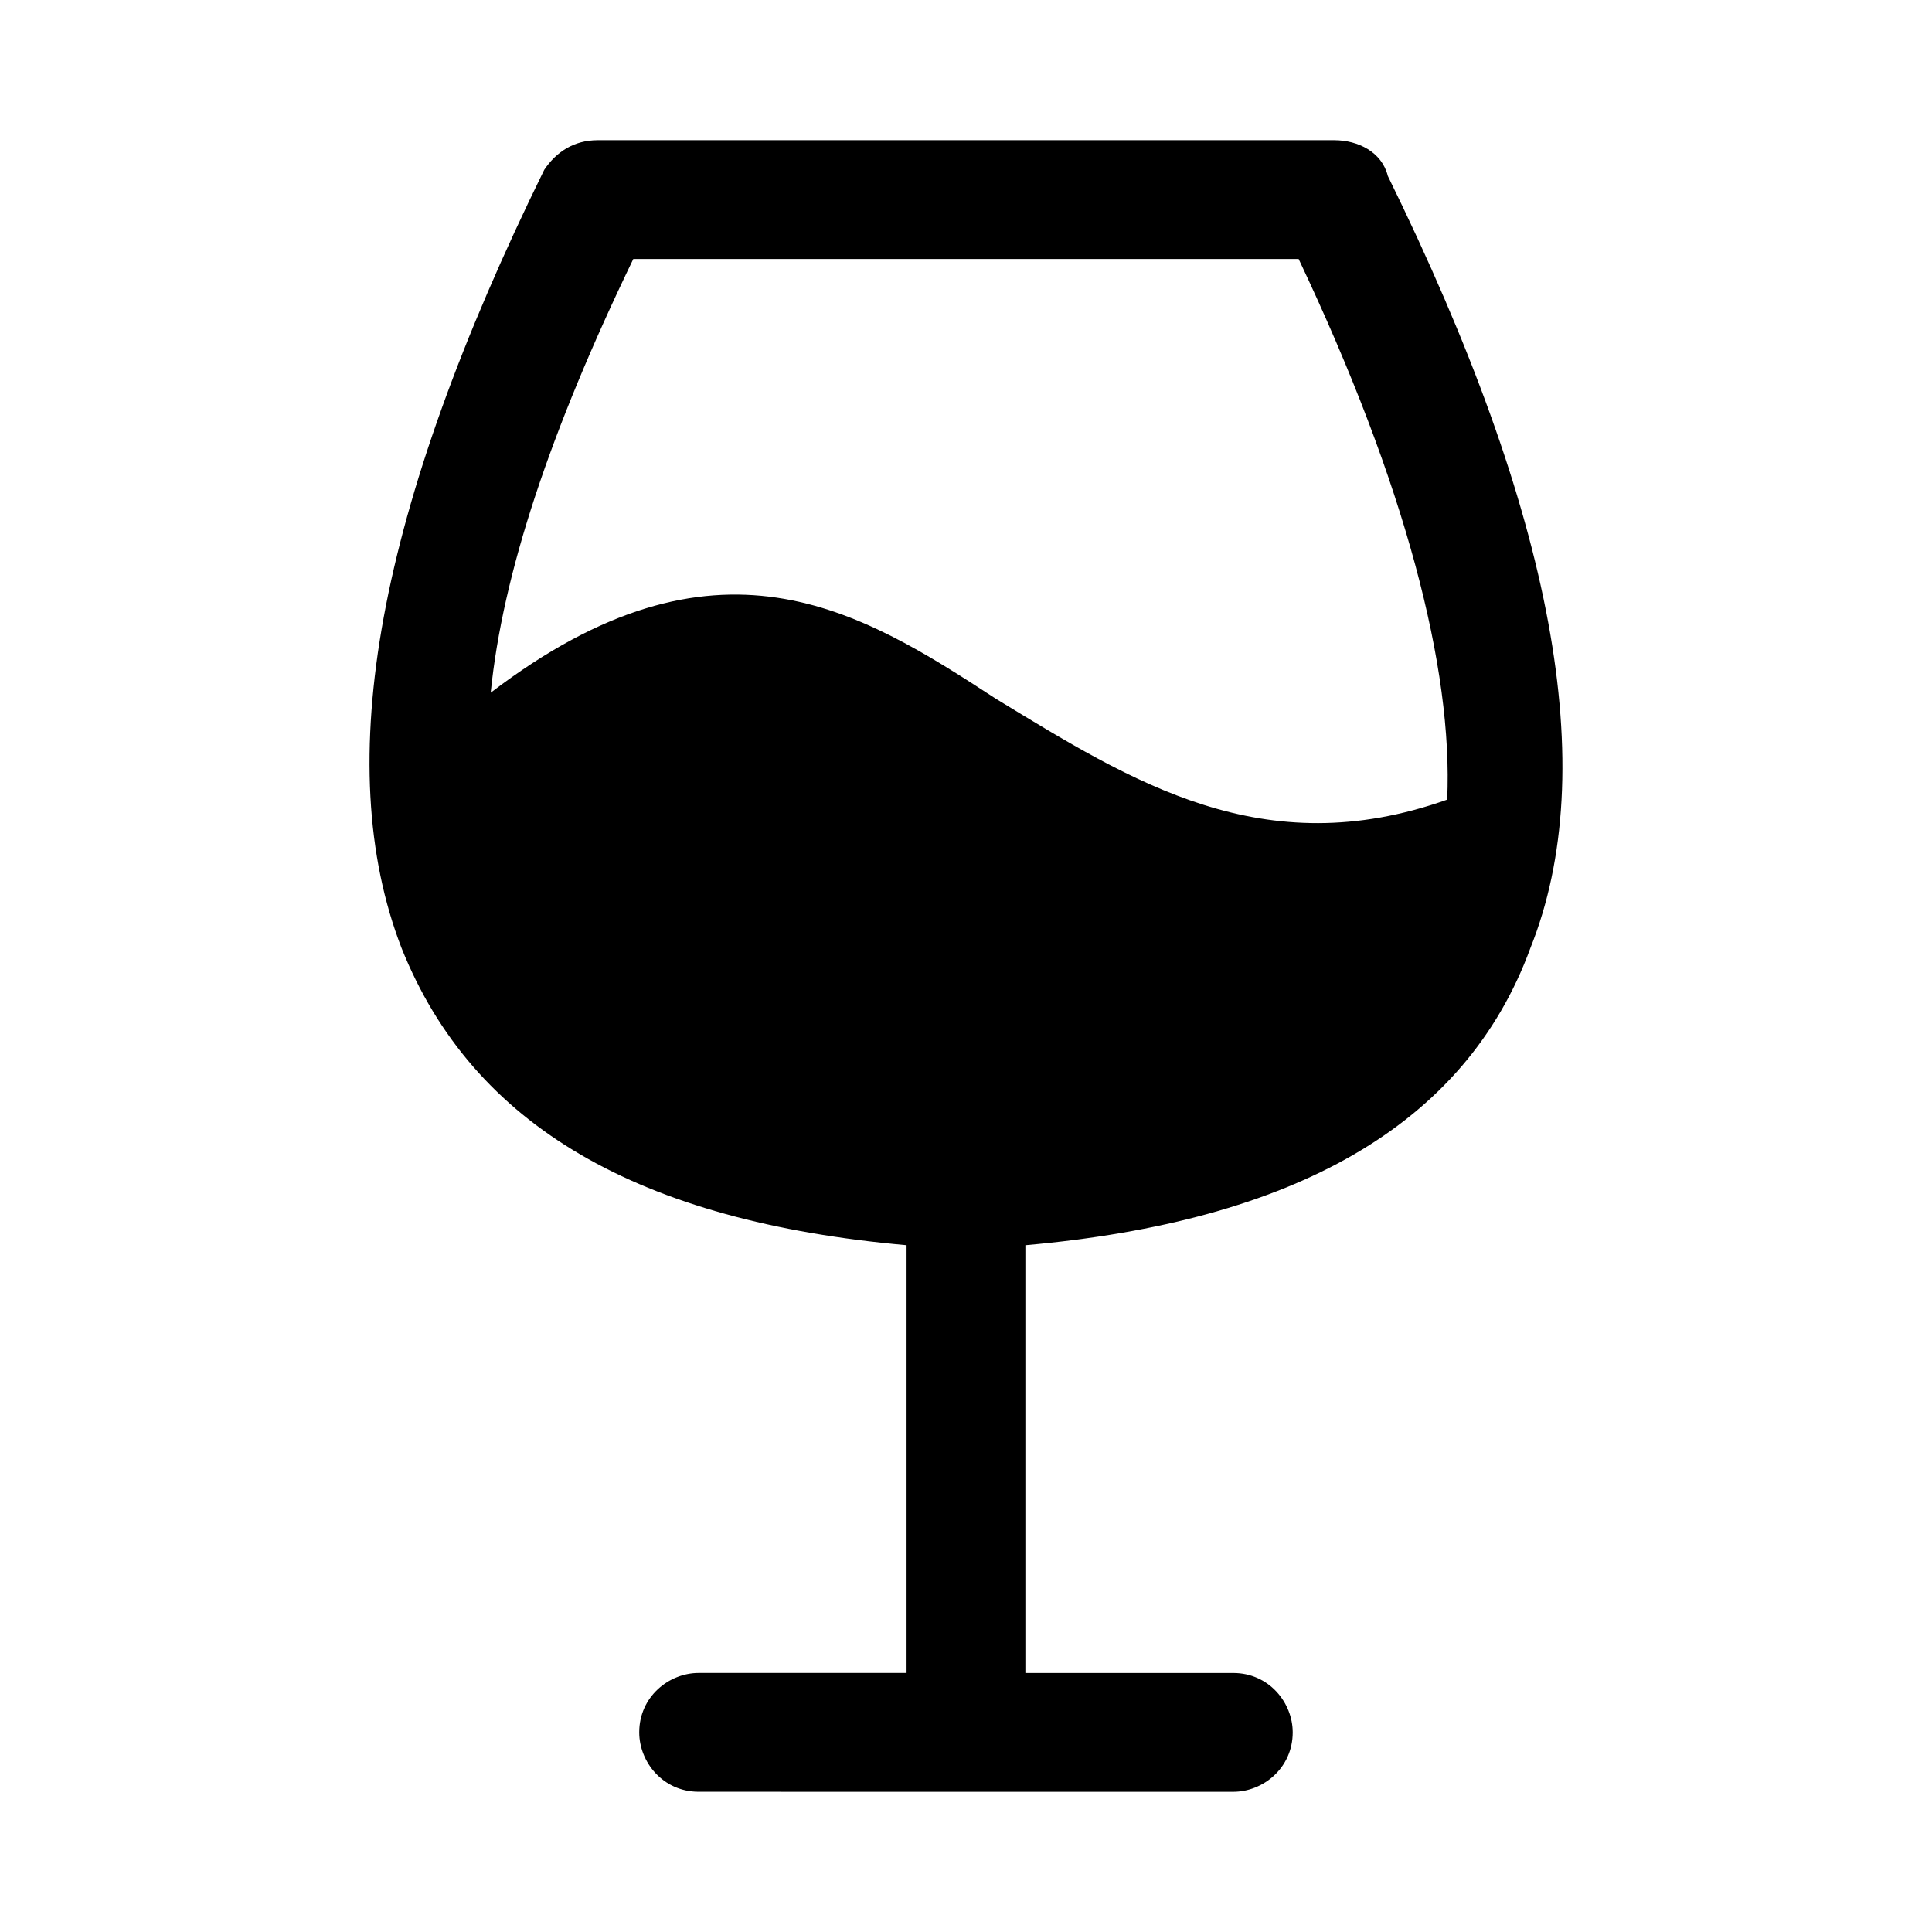
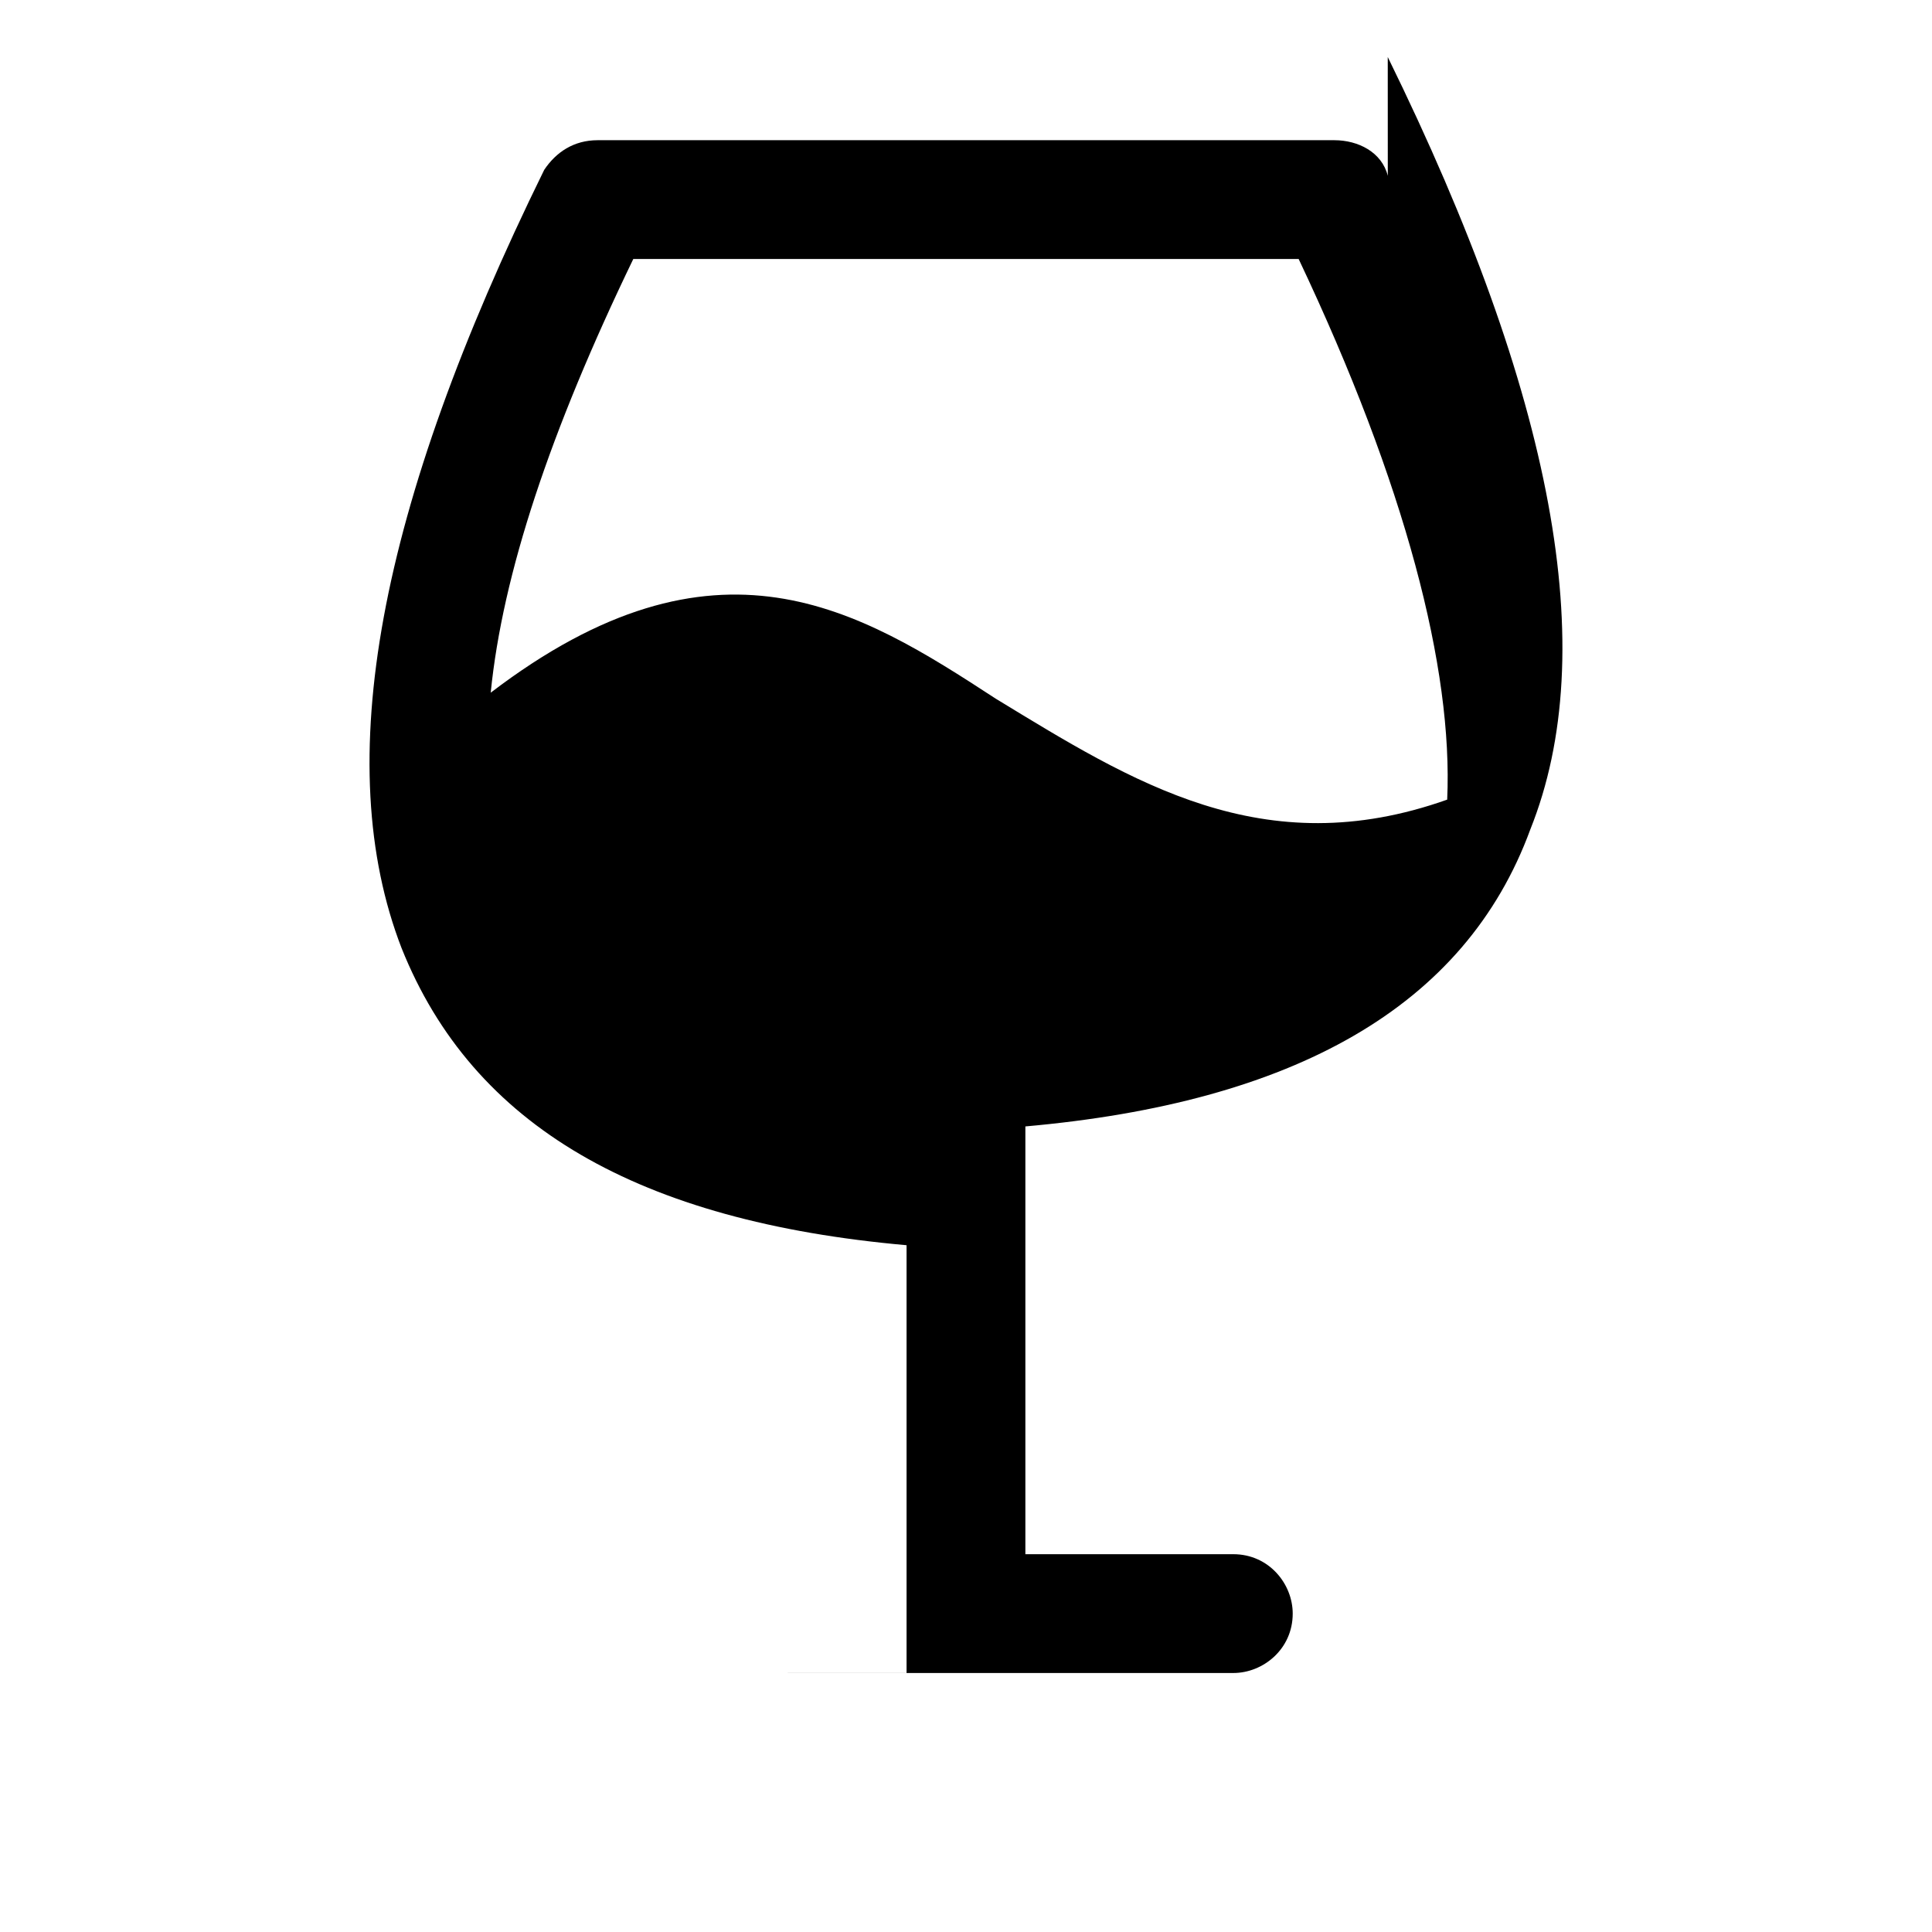
<svg xmlns="http://www.w3.org/2000/svg" fill="#000000" width="800px" height="800px" version="1.1" viewBox="144 144 512 512">
-   <path d="m511.78 190.6c-1.574-6.297-7.871-9.445-14.168-9.445h-195.23c-6.297 0-11.02 3.148-14.168 7.871-44.082 89.742-56.68 157.44-37.785 206.25 18.895 47.23 62.977 72.422 133.82 78.719v113.36h-55.105c-7.871 0-15.742 6.297-15.742 15.742 0 7.871 6.297 15.742 15.742 15.742l70.848 0.008h70.848c7.871 0 15.742-6.297 15.742-15.742 0-7.871-6.297-15.742-15.742-15.742l-55.105-0.004v-113.36c70.848-6.297 116.51-31.488 133.82-78.719 18.895-47.234 6.297-114.93-37.785-204.68zm15.742 165.31c-48.805 17.32-83.445-4.723-119.66-26.766-36.211-23.617-73.996-47.23-133.82-1.574 3.148-31.488 15.742-69.273 37.785-114.93h176.33c28.344 59.828 40.941 108.63 39.363 143.27z" />
+   <path d="m511.78 190.6c-1.574-6.297-7.871-9.445-14.168-9.445h-195.23c-6.297 0-11.02 3.148-14.168 7.871-44.082 89.742-56.68 157.44-37.785 206.25 18.895 47.23 62.977 72.422 133.82 78.719v113.36h-55.105l70.848 0.008h70.848c7.871 0 15.742-6.297 15.742-15.742 0-7.871-6.297-15.742-15.742-15.742l-55.105-0.004v-113.36c70.848-6.297 116.51-31.488 133.82-78.719 18.895-47.234 6.297-114.93-37.785-204.68zm15.742 165.31c-48.805 17.32-83.445-4.723-119.66-26.766-36.211-23.617-73.996-47.23-133.82-1.574 3.148-31.488 15.742-69.273 37.785-114.93h176.33c28.344 59.828 40.941 108.63 39.363 143.27z" />
</svg>